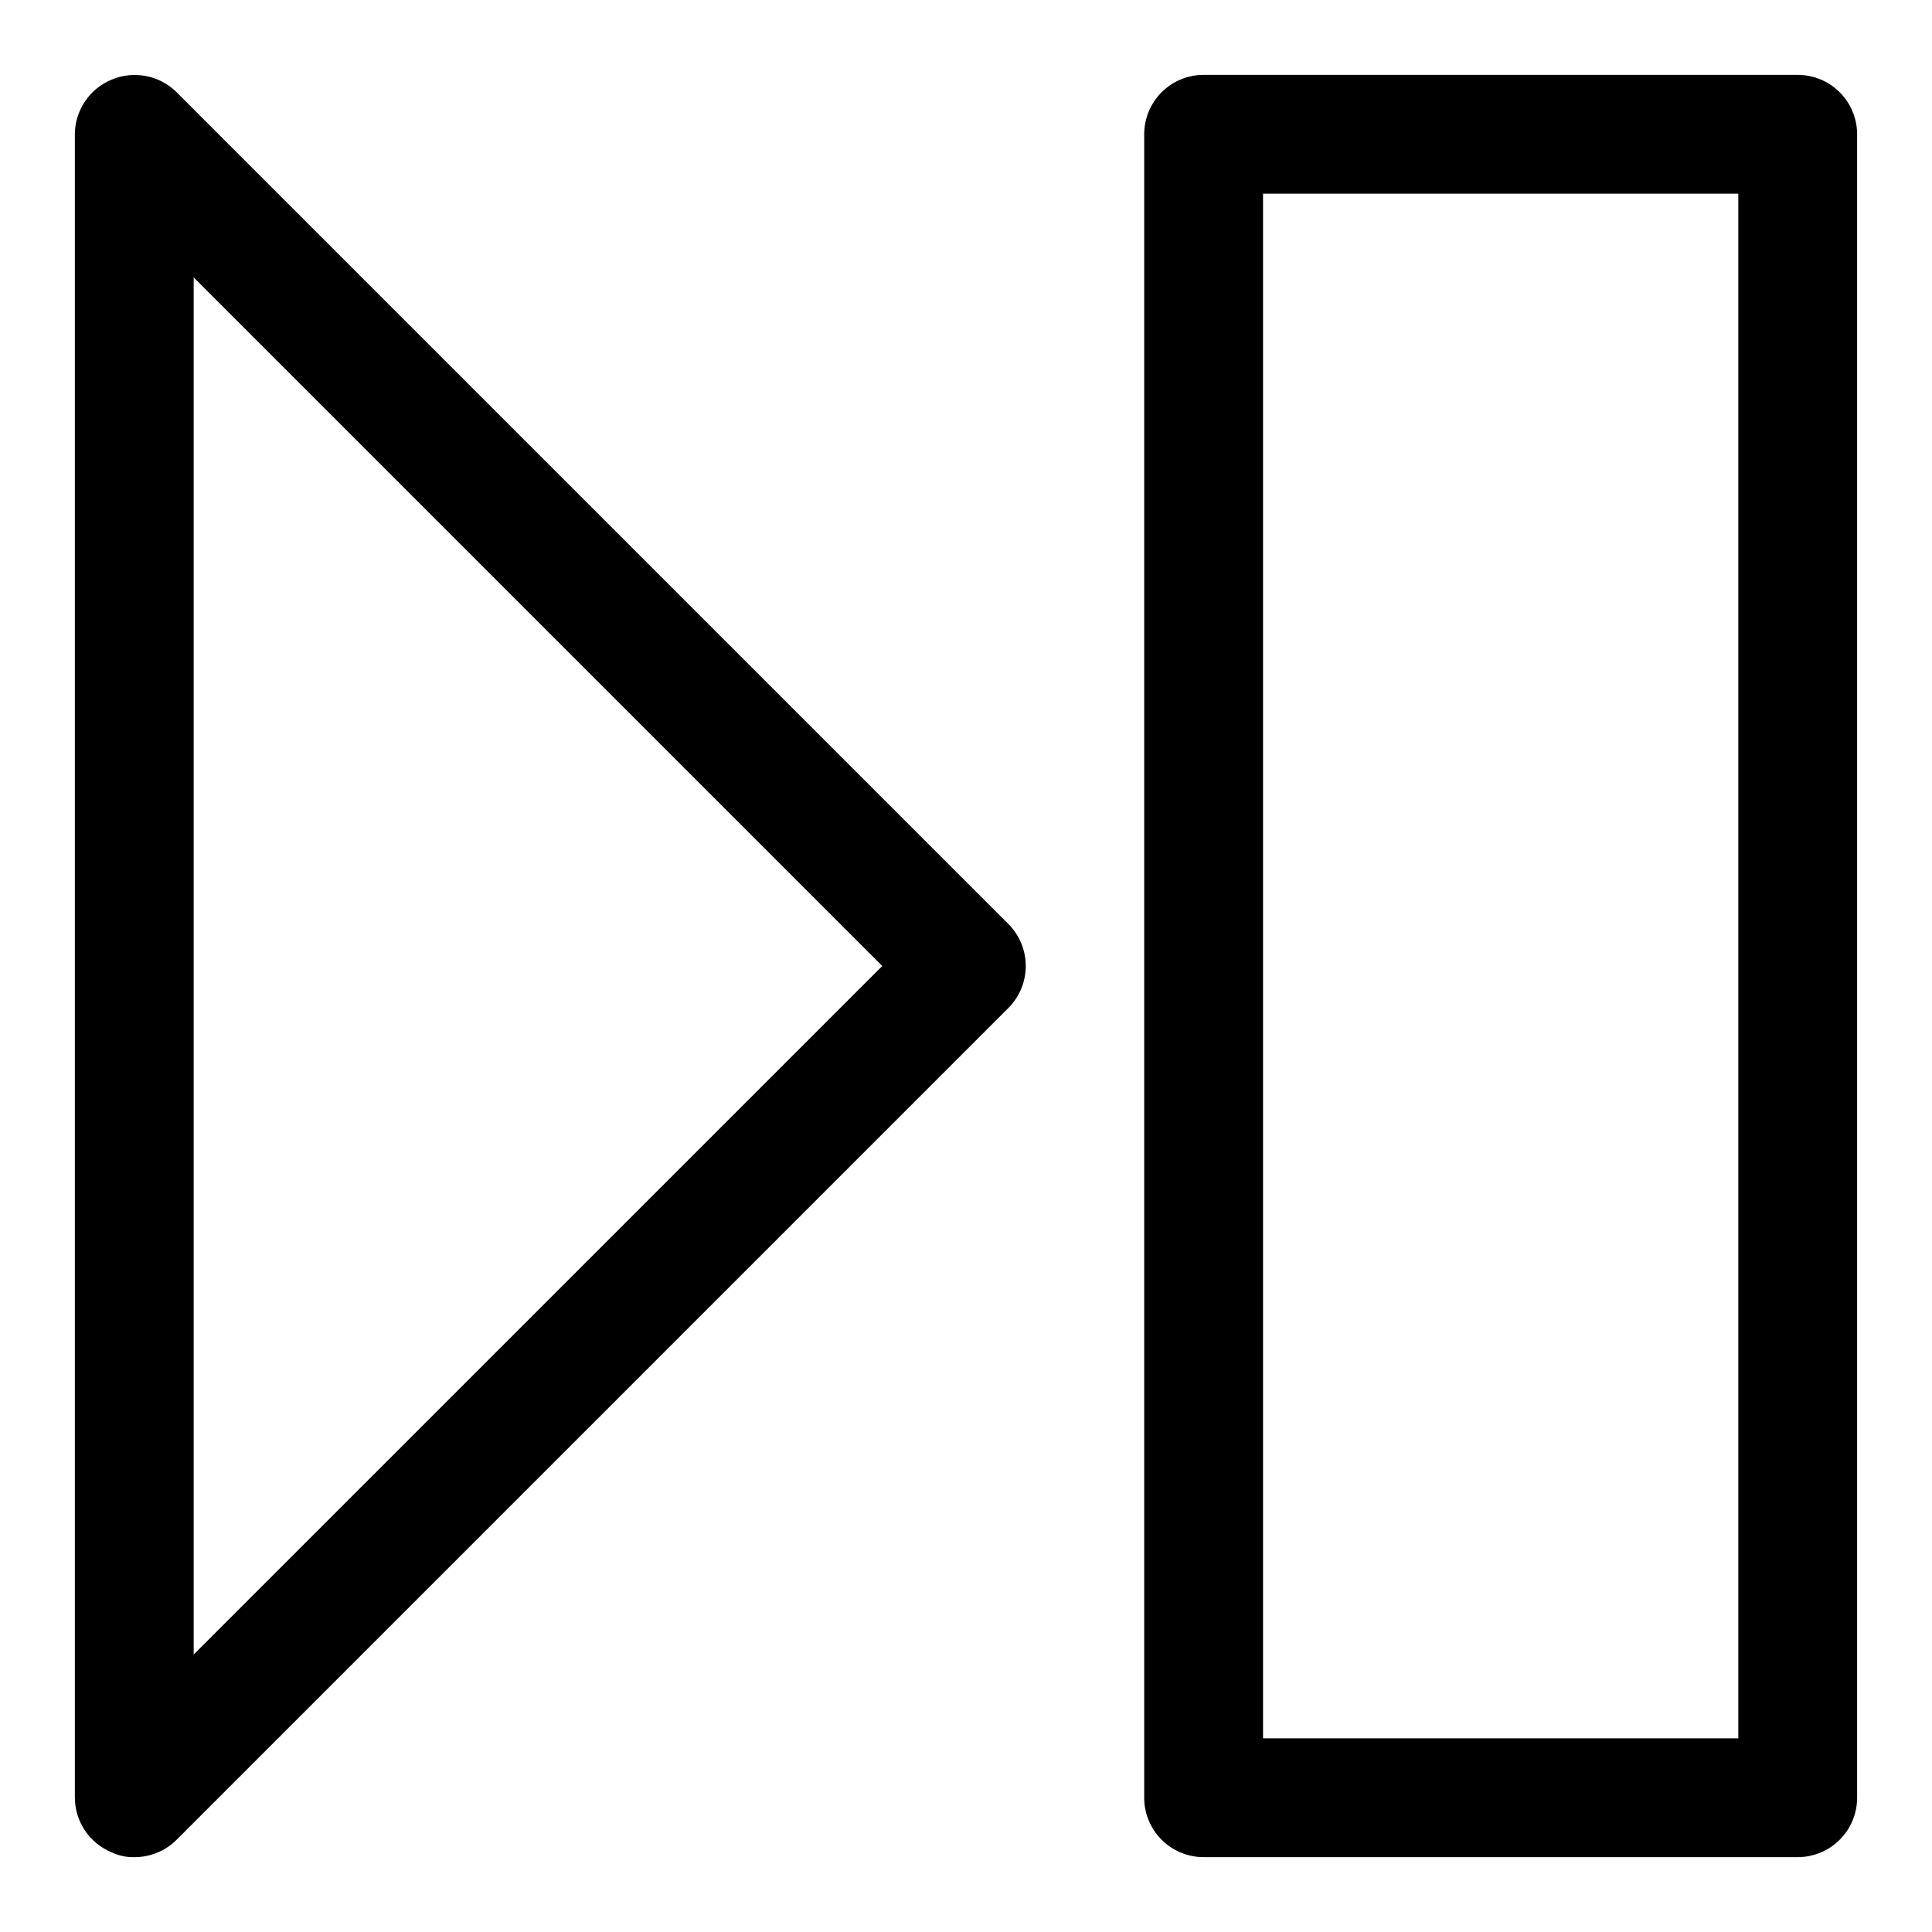
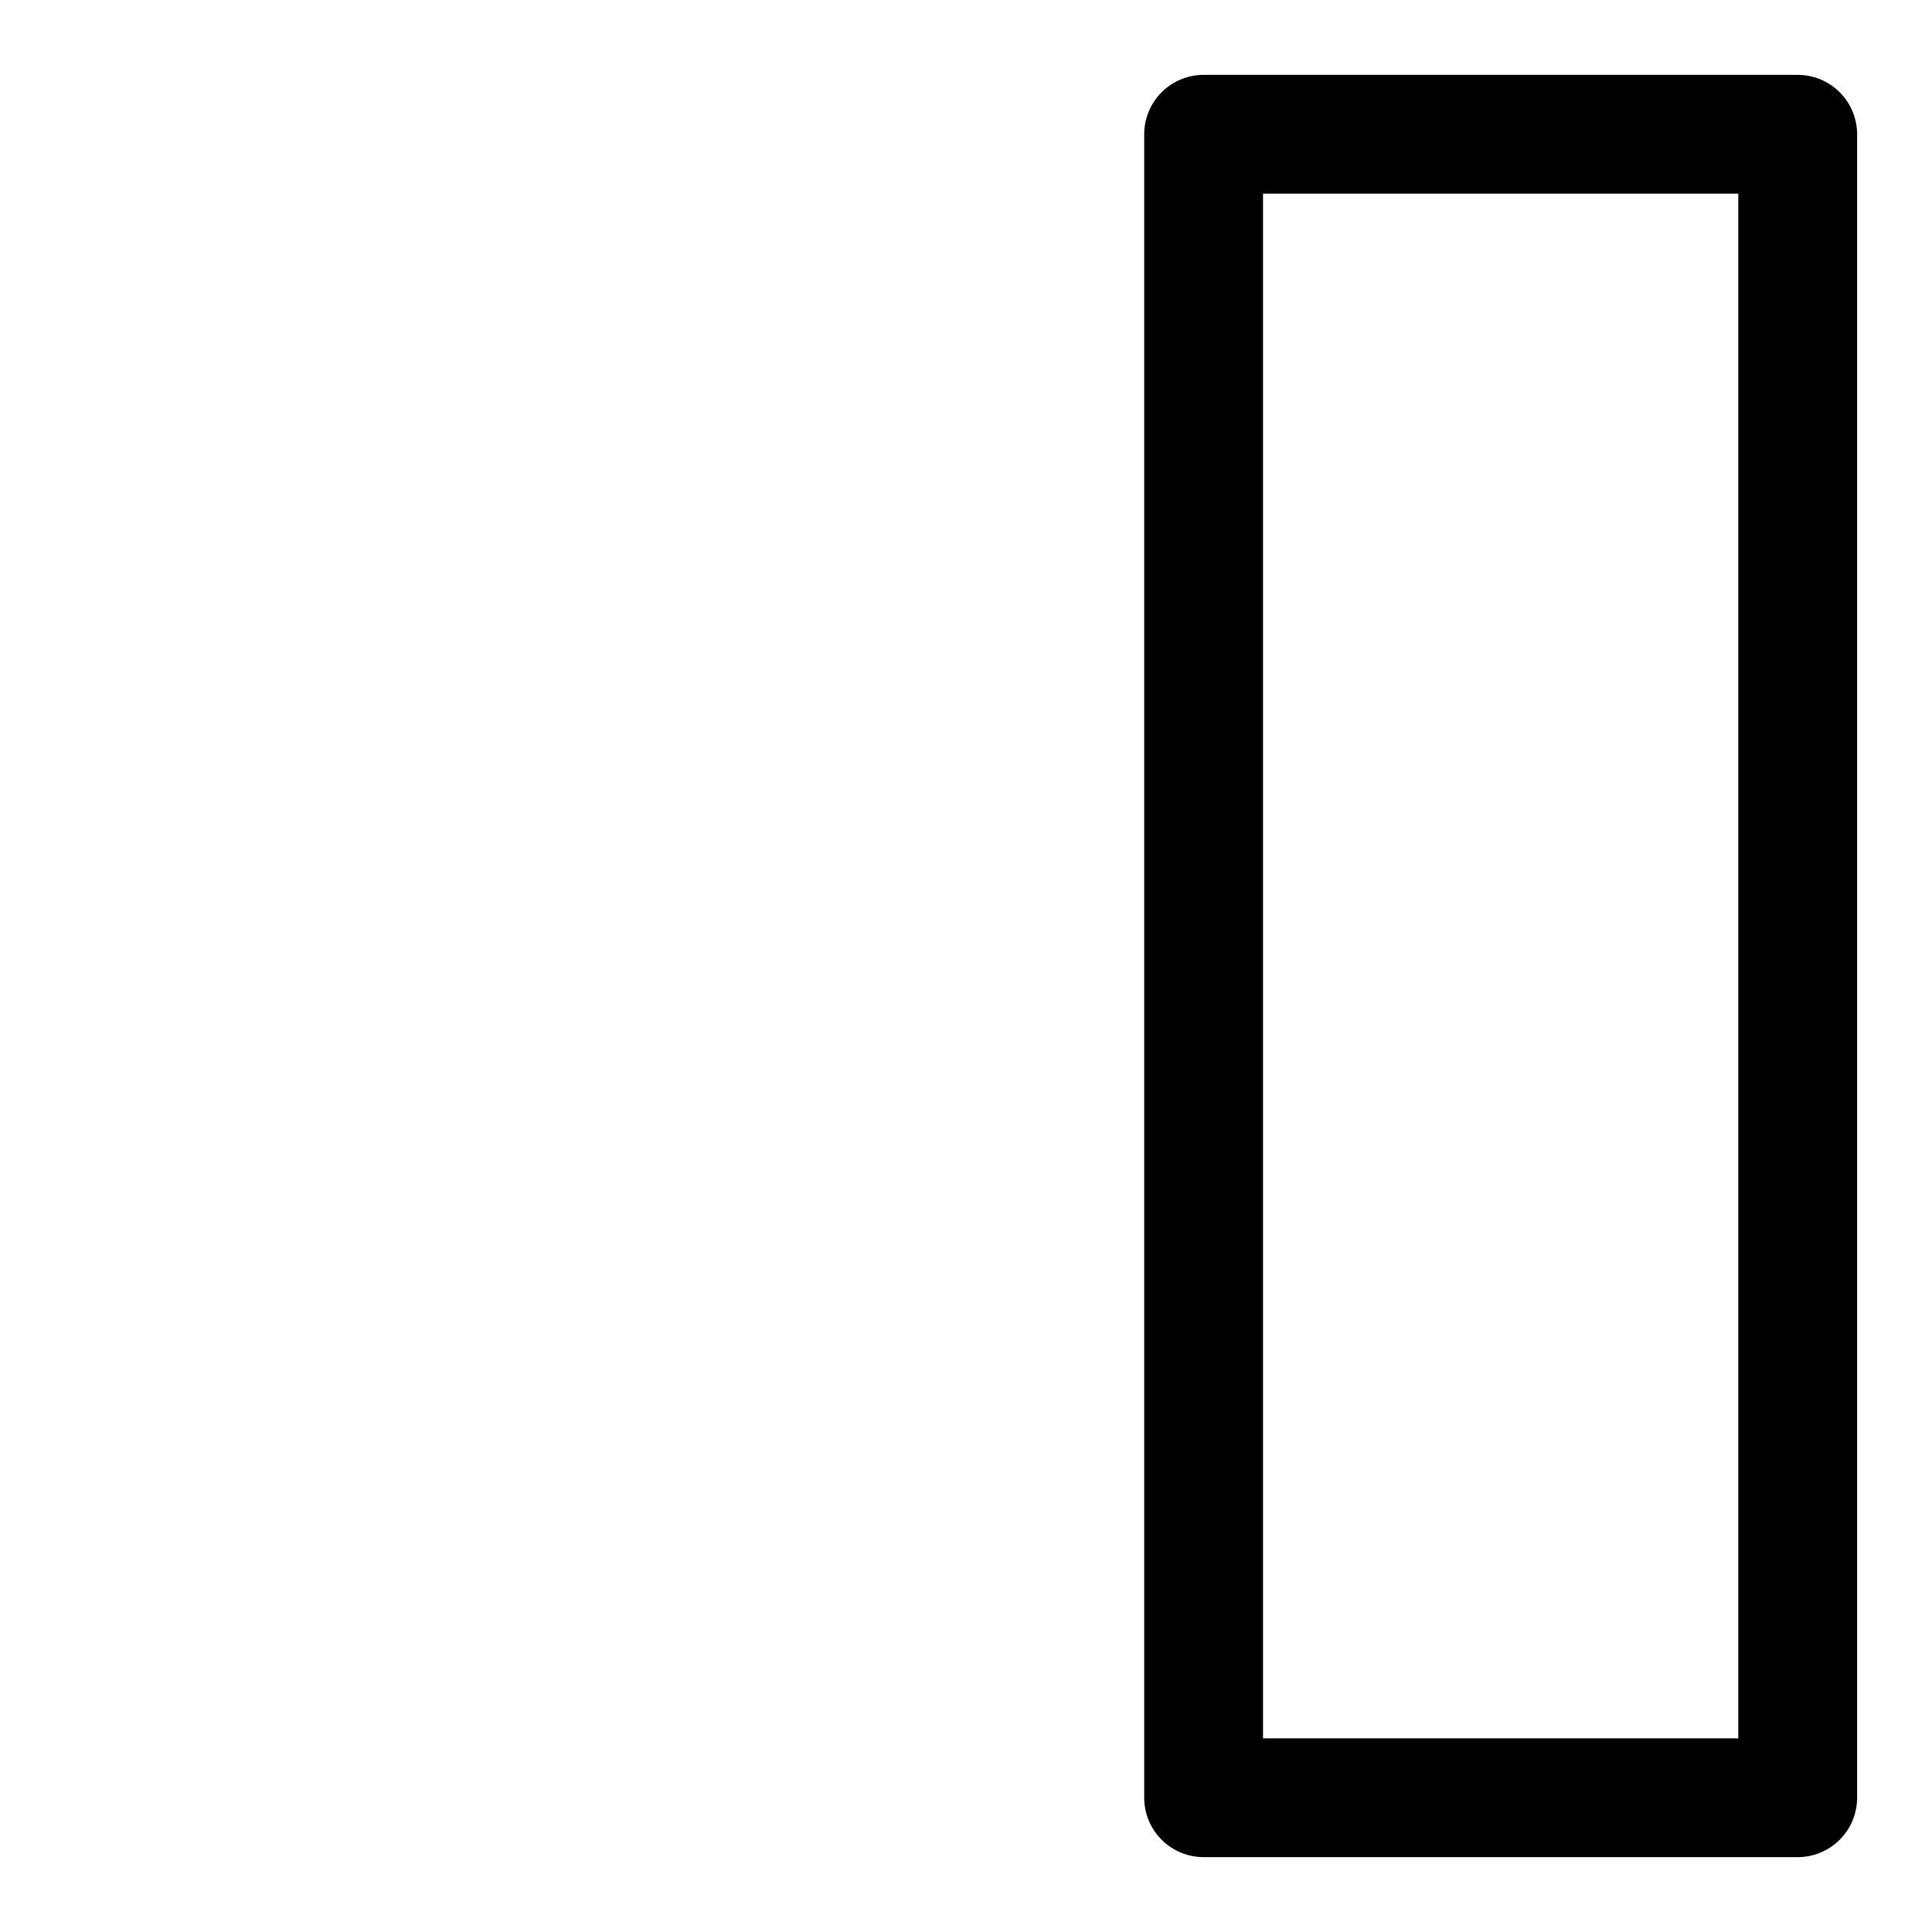
<svg xmlns="http://www.w3.org/2000/svg" fill="#000000" width="800px" height="800px" version="1.1" viewBox="144 144 512 512">
  <g>
-     <path d="m173.6 634.9c1.871 0.883 3.918 1.312 5.984 1.262 4.184 0.023 8.207-1.621 11.18-4.566l220.42-220.42h-0.004c2.981-2.957 4.656-6.981 4.656-11.176 0-4.199-1.676-8.223-4.656-11.18l-220.42-220.42h0.004c-2.215-2.184-5.027-3.664-8.082-4.25-3.055-0.59-6.215-0.262-9.082 0.945-2.875 1.18-5.336 3.188-7.07 5.766-1.738 2.574-2.676 5.609-2.691 8.719v440.83c0.016 3.109 0.953 6.144 2.691 8.723 1.734 2.574 4.195 4.582 7.07 5.762zm21.727-417.38 182.48 182.48-182.48 182.47z" />
    <path d="m620.41 163.84h-157.44c-4.176 0-8.184 1.66-11.133 4.613-2.953 2.953-4.613 6.957-4.613 11.133v440.83c0 4.176 1.66 8.18 4.613 11.133 2.949 2.953 6.957 4.613 11.133 4.613h157.44c4.176 0 8.18-1.66 11.133-4.613s4.613-6.957 4.613-11.133v-440.83c0-4.176-1.66-8.18-4.613-11.133s-6.957-4.613-11.133-4.613zm-15.742 440.84h-125.95v-409.35h125.95z" />
  </g>
</svg>